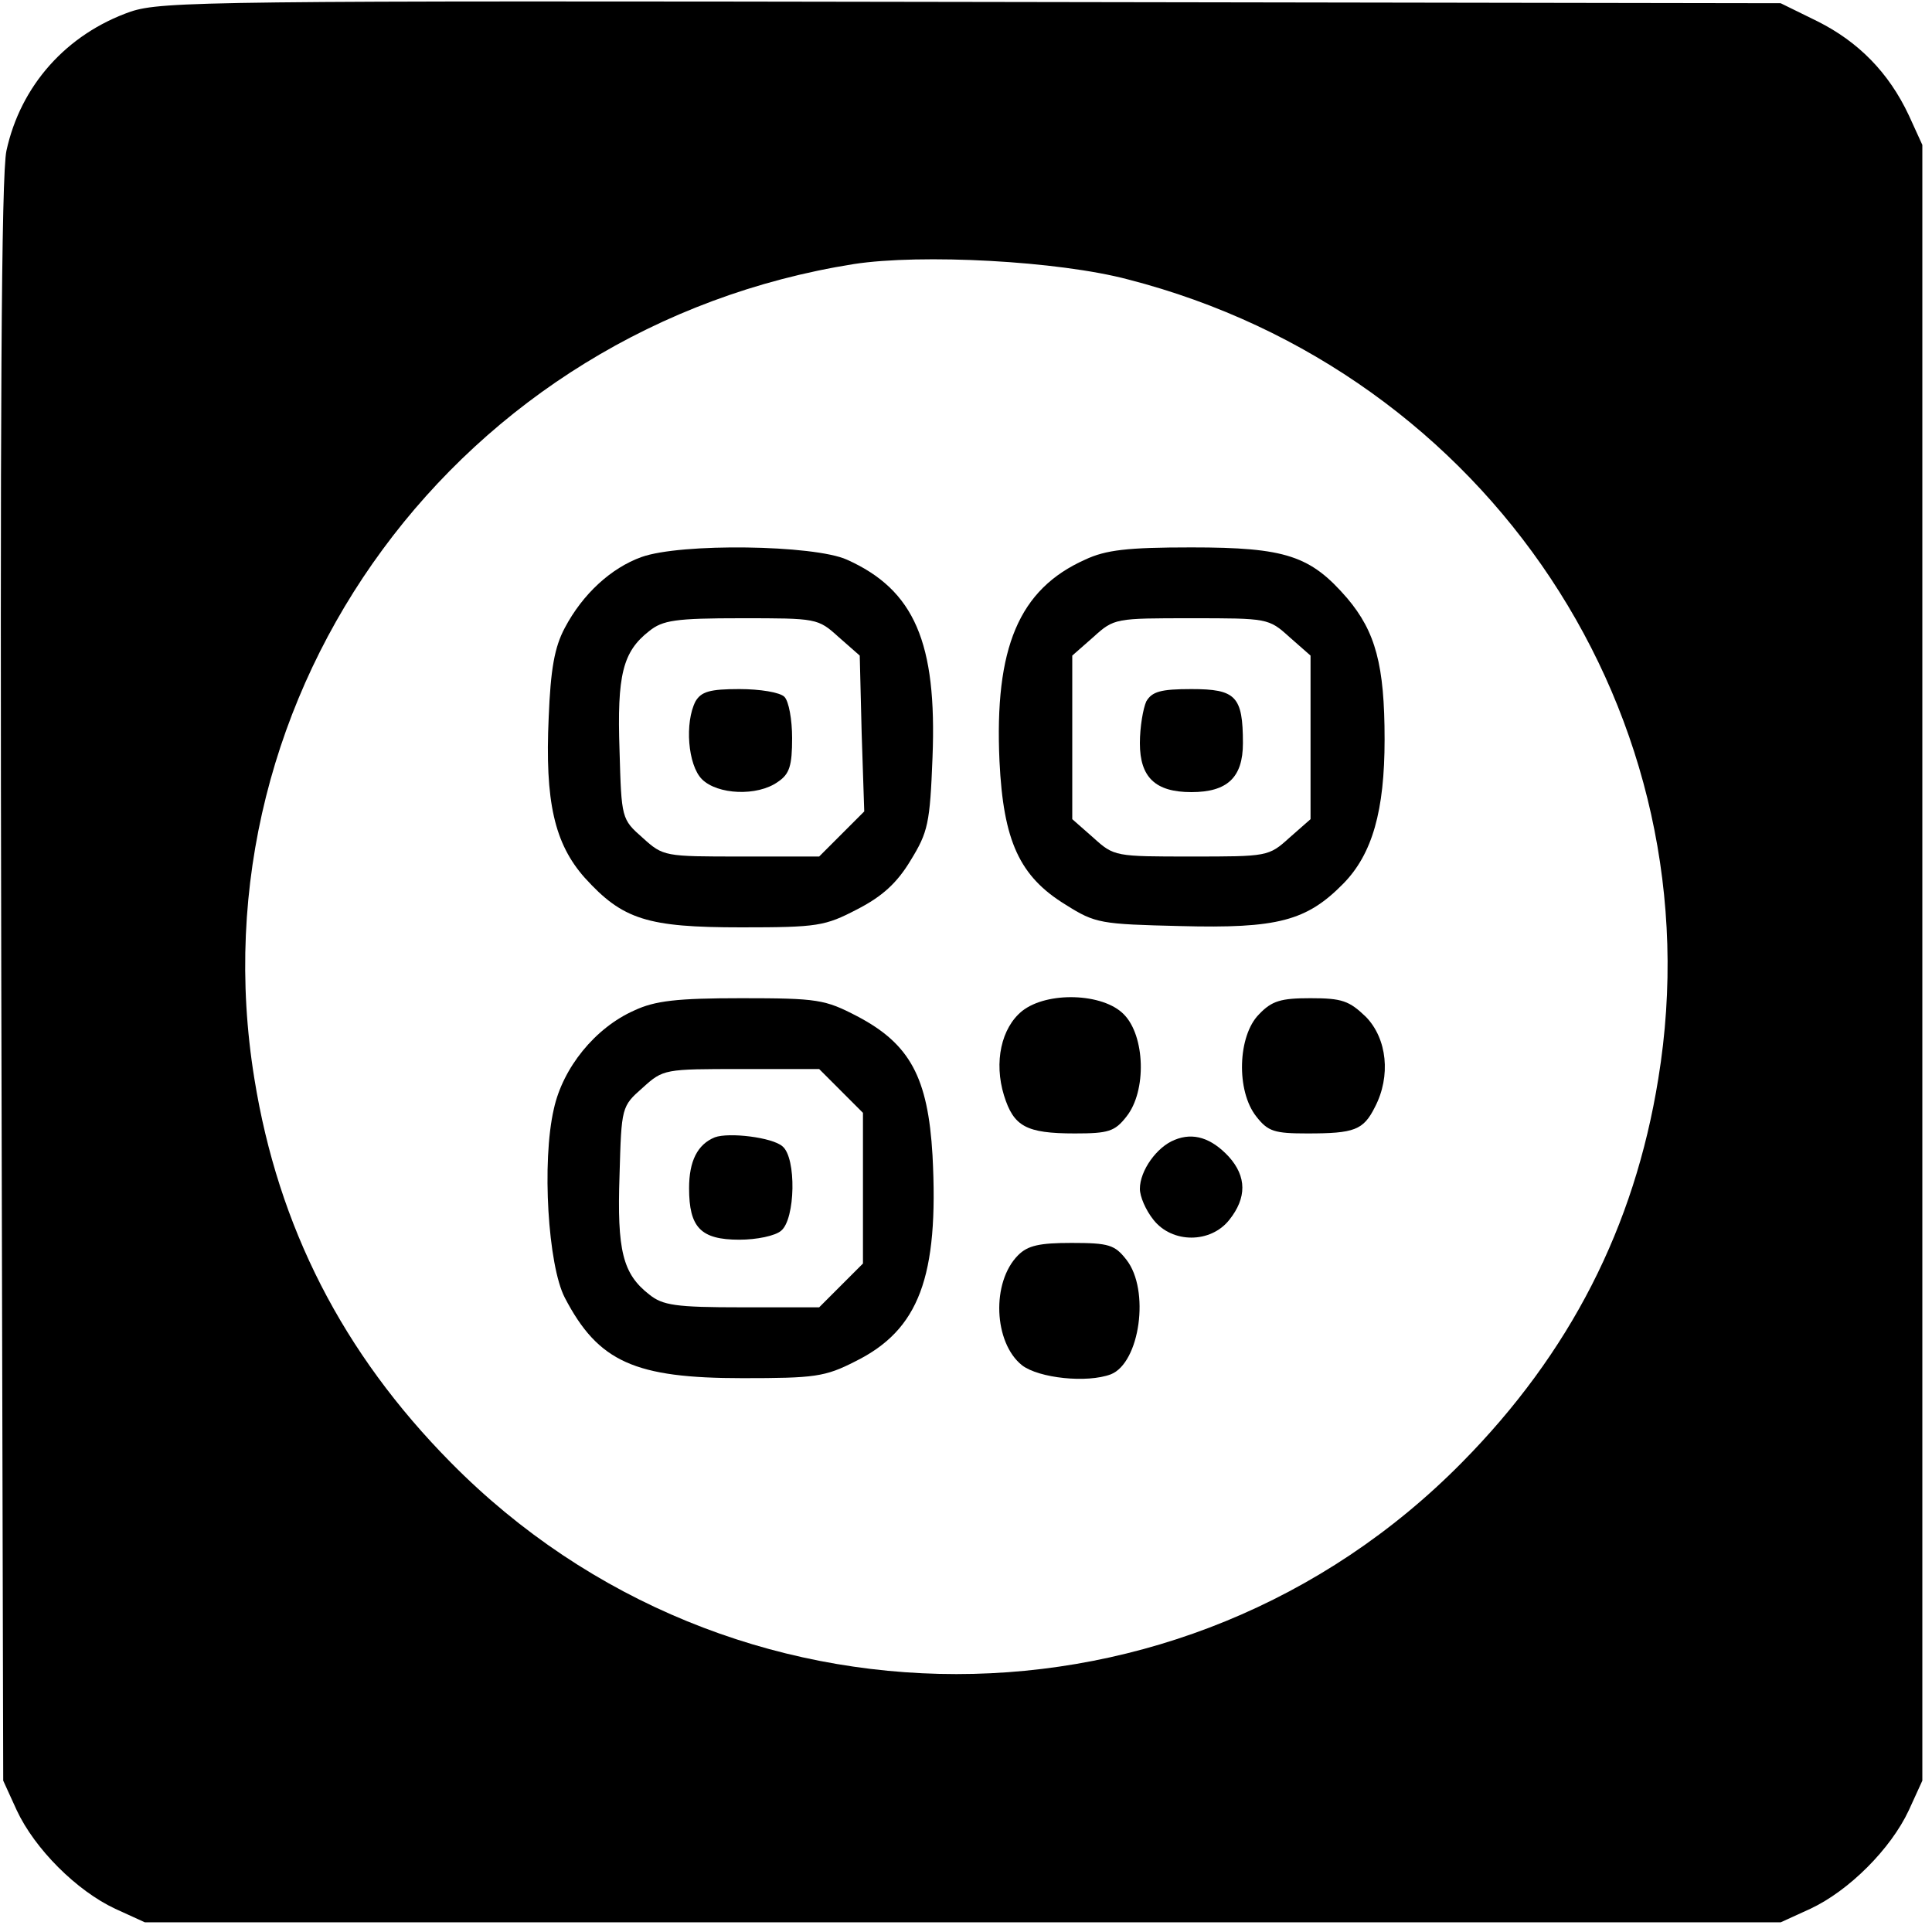
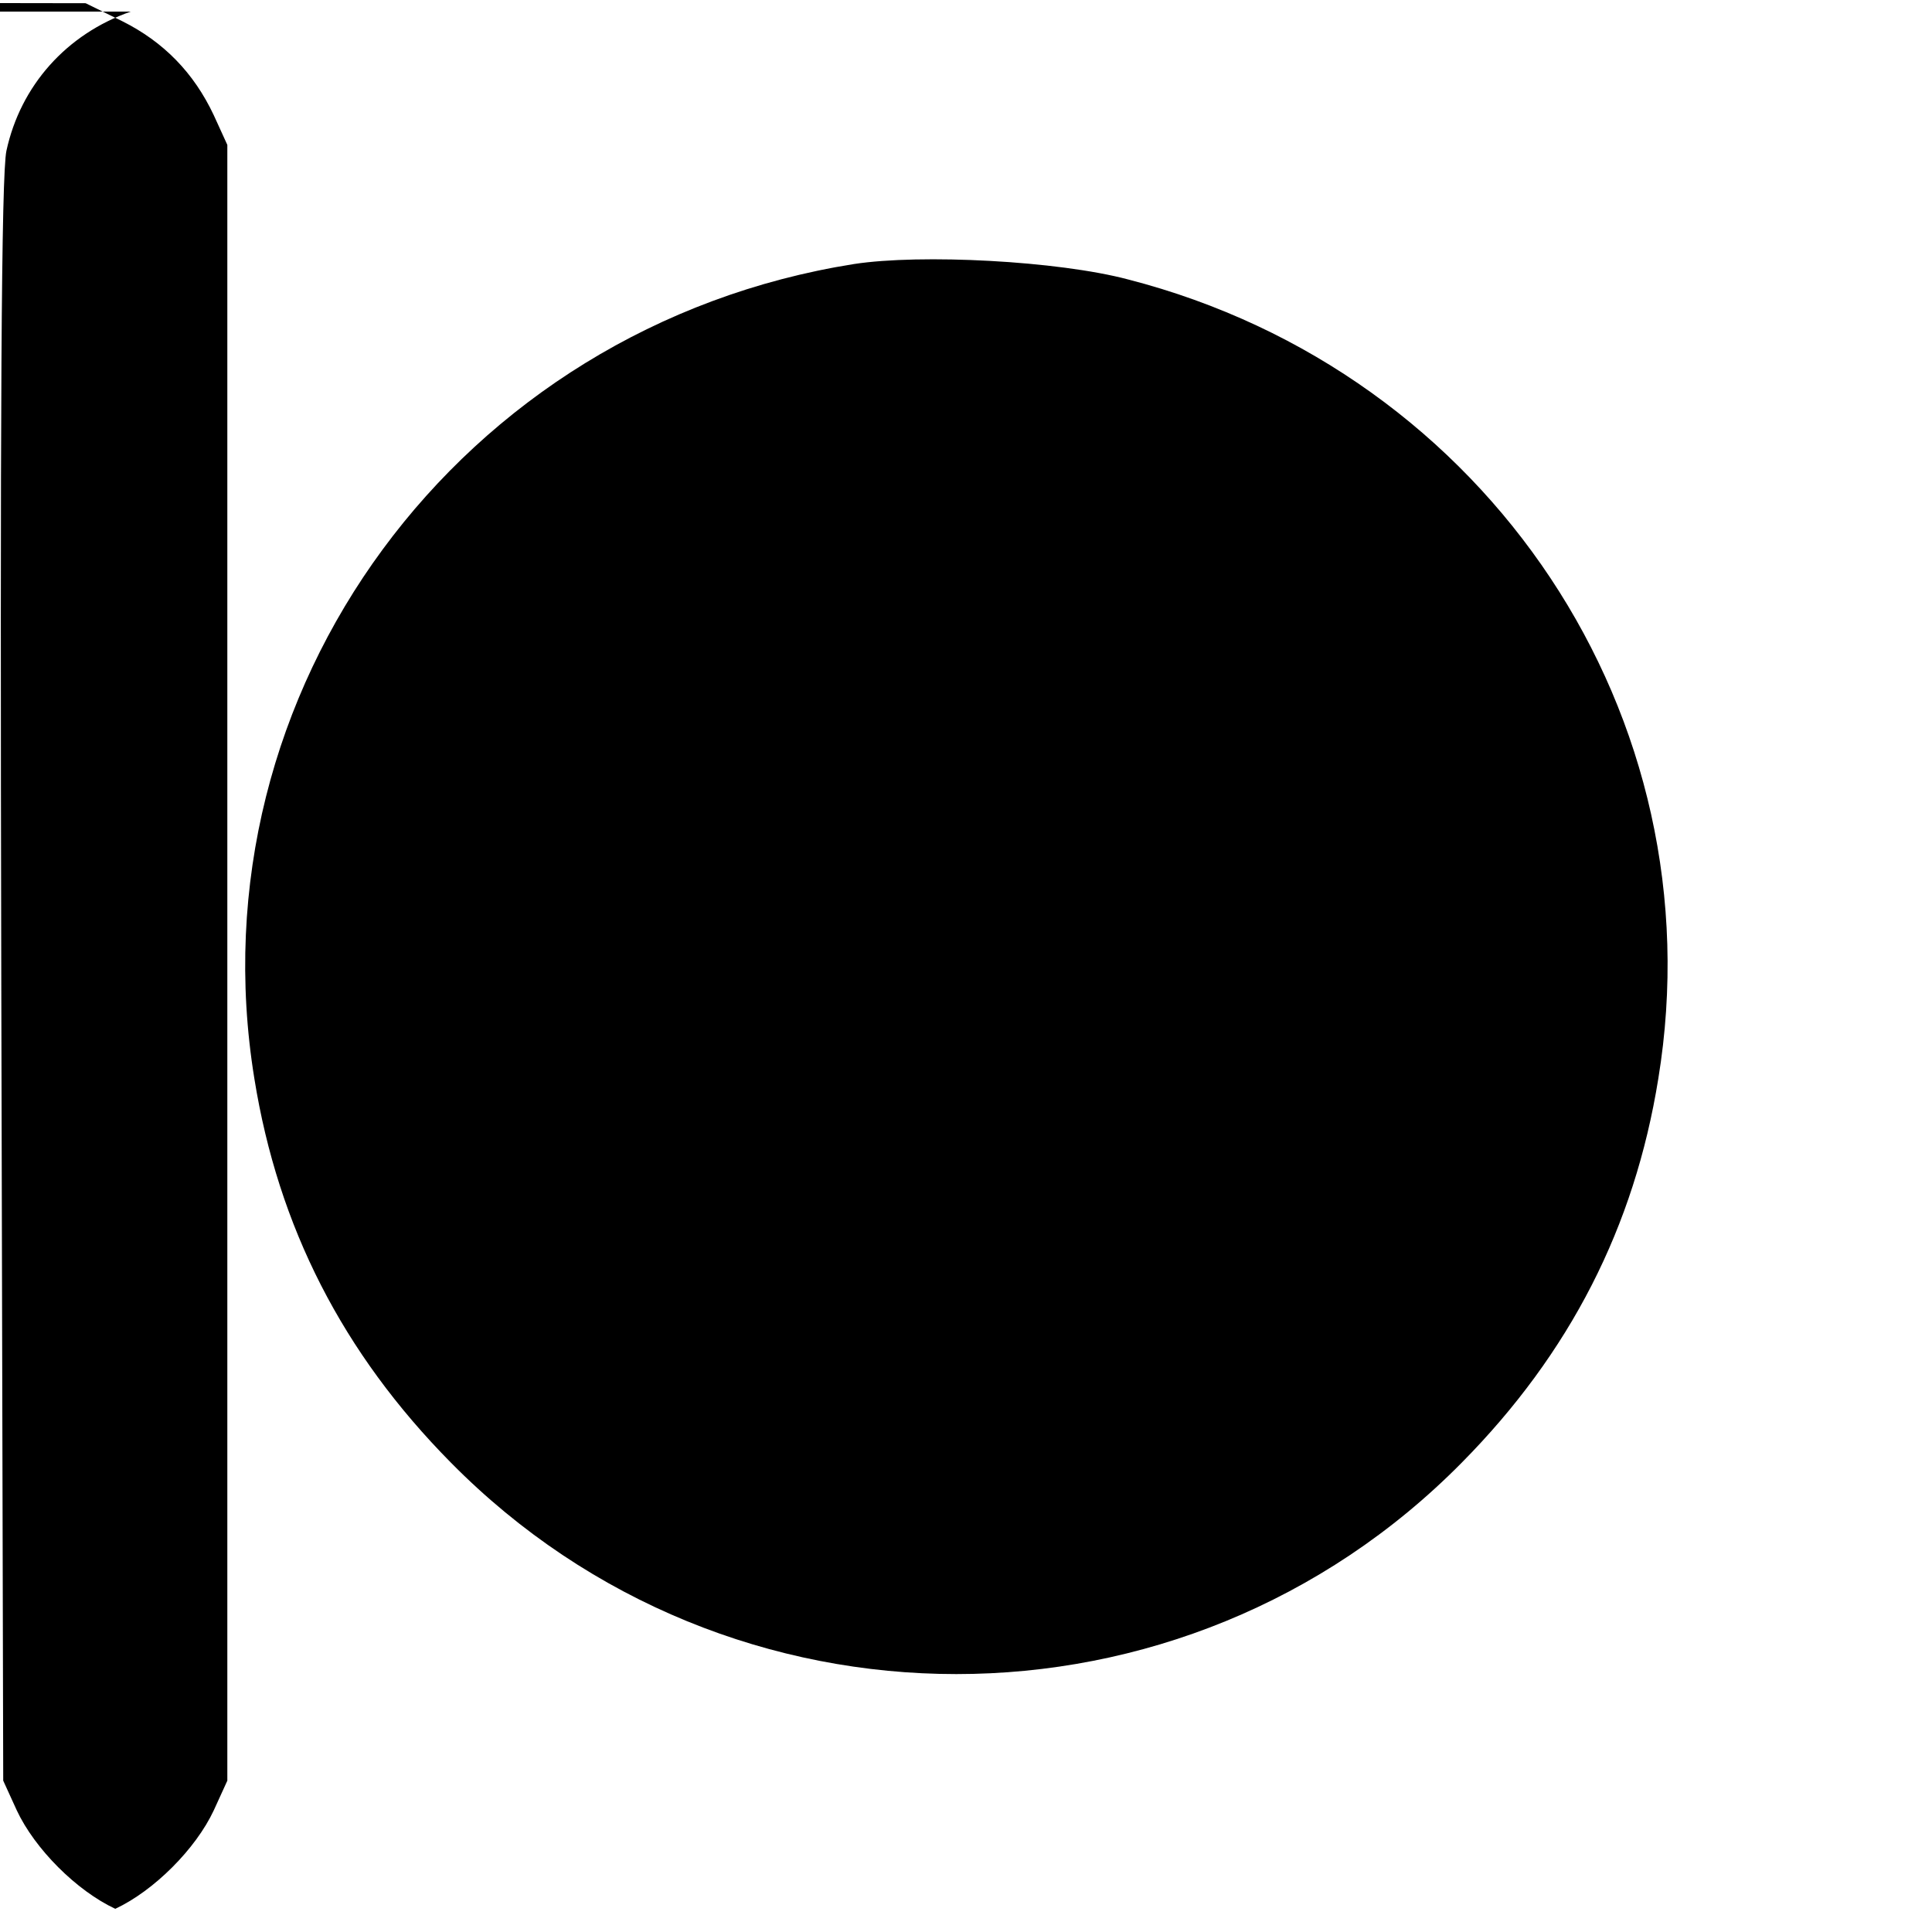
<svg xmlns="http://www.w3.org/2000/svg" version="1.0" width="300pt" height="300pt" viewBox="0 0 300 300" preserveAspectRatio="xMidYMid meet">
  <g transform="translate(0,300) scale(0.1,-0.1)" fill="#000000" stroke="none">
-     <path d="M203 2982 c-100 -35 -171 -115 -193 -216 -8 -36 -10 -415 -8 -1291 l3 -1240 21 -46 c28 -60 93 -125 153 -153 l46 -21 1270 0 1270 0 46 21 c60 28 125 93 153 153 l21 46 0 1270 0 1270 -21 46 c-31 66 -78 114 -142 146 l-57 28 -1255 2 c-1184 2 -1258 1 -1307 -15z m1549 -416 c559 -144 915 -679 823 -1241 -37 -230 -137 -426 -305 -596 -432 -438 -1138 -438 -1570 0 -168 170 -268 366 -305 596 -98 602 319 1168 931 1265 104 16 317 5 426 -24z" />
+     <path d="M203 2982 c-100 -35 -171 -115 -193 -216 -8 -36 -10 -415 -8 -1291 l3 -1240 21 -46 c28 -60 93 -125 153 -153 c60 28 125 93 153 153 l21 46 0 1270 0 1270 -21 46 c-31 66 -78 114 -142 146 l-57 28 -1255 2 c-1184 2 -1258 1 -1307 -15z m1549 -416 c559 -144 915 -679 823 -1241 -37 -230 -137 -426 -305 -596 -432 -438 -1138 -438 -1570 0 -168 170 -268 366 -305 596 -98 602 319 1168 931 1265 104 16 317 5 426 -24z" />
    <path d="M996 2135 c-47 -17 -91 -57 -119 -110 -16 -30 -22 -64 -25 -139 -6 -131 9 -196 56 -249 59 -65 97 -77 243 -77 119 0 130 2 180 28 39 20 62 41 83 76 27 44 30 57 34 160 7 178 -28 260 -133 307 -51 23 -258 26 -319 4z m306 -124 l33 -29 3 -121 4 -121 -35 -35 -35 -35 -121 0 c-119 0 -121 0 -153 29 -33 29 -33 30 -36 136 -4 117 5 153 46 185 21 17 41 20 143 20 117 0 119 0 151 -29z" />
-     <path d="M1080 1911 c-17 -33 -12 -99 10 -121 24 -24 86 -27 118 -4 18 12 22 25 22 68 0 28 -5 57 -12 64 -7 7 -38 12 -70 12 -46 0 -59 -4 -68 -19z" />
    <path d="M1685 2131 c-103 -46 -141 -137 -133 -313 6 -124 31 -179 103 -223 46 -29 54 -30 178 -33 151 -4 196 8 253 66 45 46 64 113 64 224 0 115 -14 167 -58 219 -57 66 -95 79 -242 79 -100 0 -133 -4 -165 -19z m317 -120 l33 -29 0 -127 0 -127 -33 -29 c-32 -29 -34 -29 -152 -29 -118 0 -120 0 -152 29 l-33 29 0 127 0 127 33 29 c32 29 34 29 152 29 118 0 120 0 152 -29z" />
    <path d="M1780 1911 c-5 -11 -10 -40 -10 -65 0 -53 24 -76 80 -76 56 0 80 23 80 76 0 73 -11 84 -80 84 -48 0 -61 -4 -70 -19z" />
    <path d="M985 1431 c-61 -27 -111 -89 -125 -153 -19 -82 -9 -243 17 -293 52 -100 109 -125 276 -125 112 0 128 2 175 26 99 49 130 131 120 320 -7 121 -35 173 -117 216 -50 26 -61 28 -180 28 -100 0 -134 -4 -166 -19z m321 -125 l34 -34 0 -117 0 -117 -34 -34 -34 -34 -120 0 c-103 0 -123 3 -144 20 -41 32 -50 68 -46 185 3 106 3 107 36 136 32 29 34 29 153 29 l121 0 34 -34z" />
    <path d="M1110 1234 c-27 -11 -40 -37 -40 -79 0 -61 18 -80 78 -80 27 0 56 6 65 14 22 18 24 113 2 131 -16 14 -83 22 -105 14z" />
    <path d="M1587 1430 c-32 -26 -44 -79 -28 -131 15 -48 34 -59 110 -59 52 0 62 3 80 26 32 40 29 126 -4 159 -32 33 -119 36 -158 5z" />
    <path d="M1955 1425 c-33 -33 -36 -119 -4 -159 18 -23 28 -26 79 -26 73 0 87 5 105 41 25 48 19 106 -14 140 -26 25 -37 29 -86 29 -46 0 -60 -4 -80 -25z" />
-     <path d="M1824 1230 c-28 -11 -54 -48 -54 -76 0 -12 9 -33 21 -48 29 -37 89 -37 118 0 27 34 27 67 -1 98 -27 29 -55 38 -84 26z" />
-     <path d="M1581 1051 c-42 -42 -38 -136 6 -171 26 -20 101 -28 138 -14 45 18 61 131 24 178 -18 23 -27 26 -85 26 -50 0 -68 -4 -83 -19z" />
  </g>
</svg>